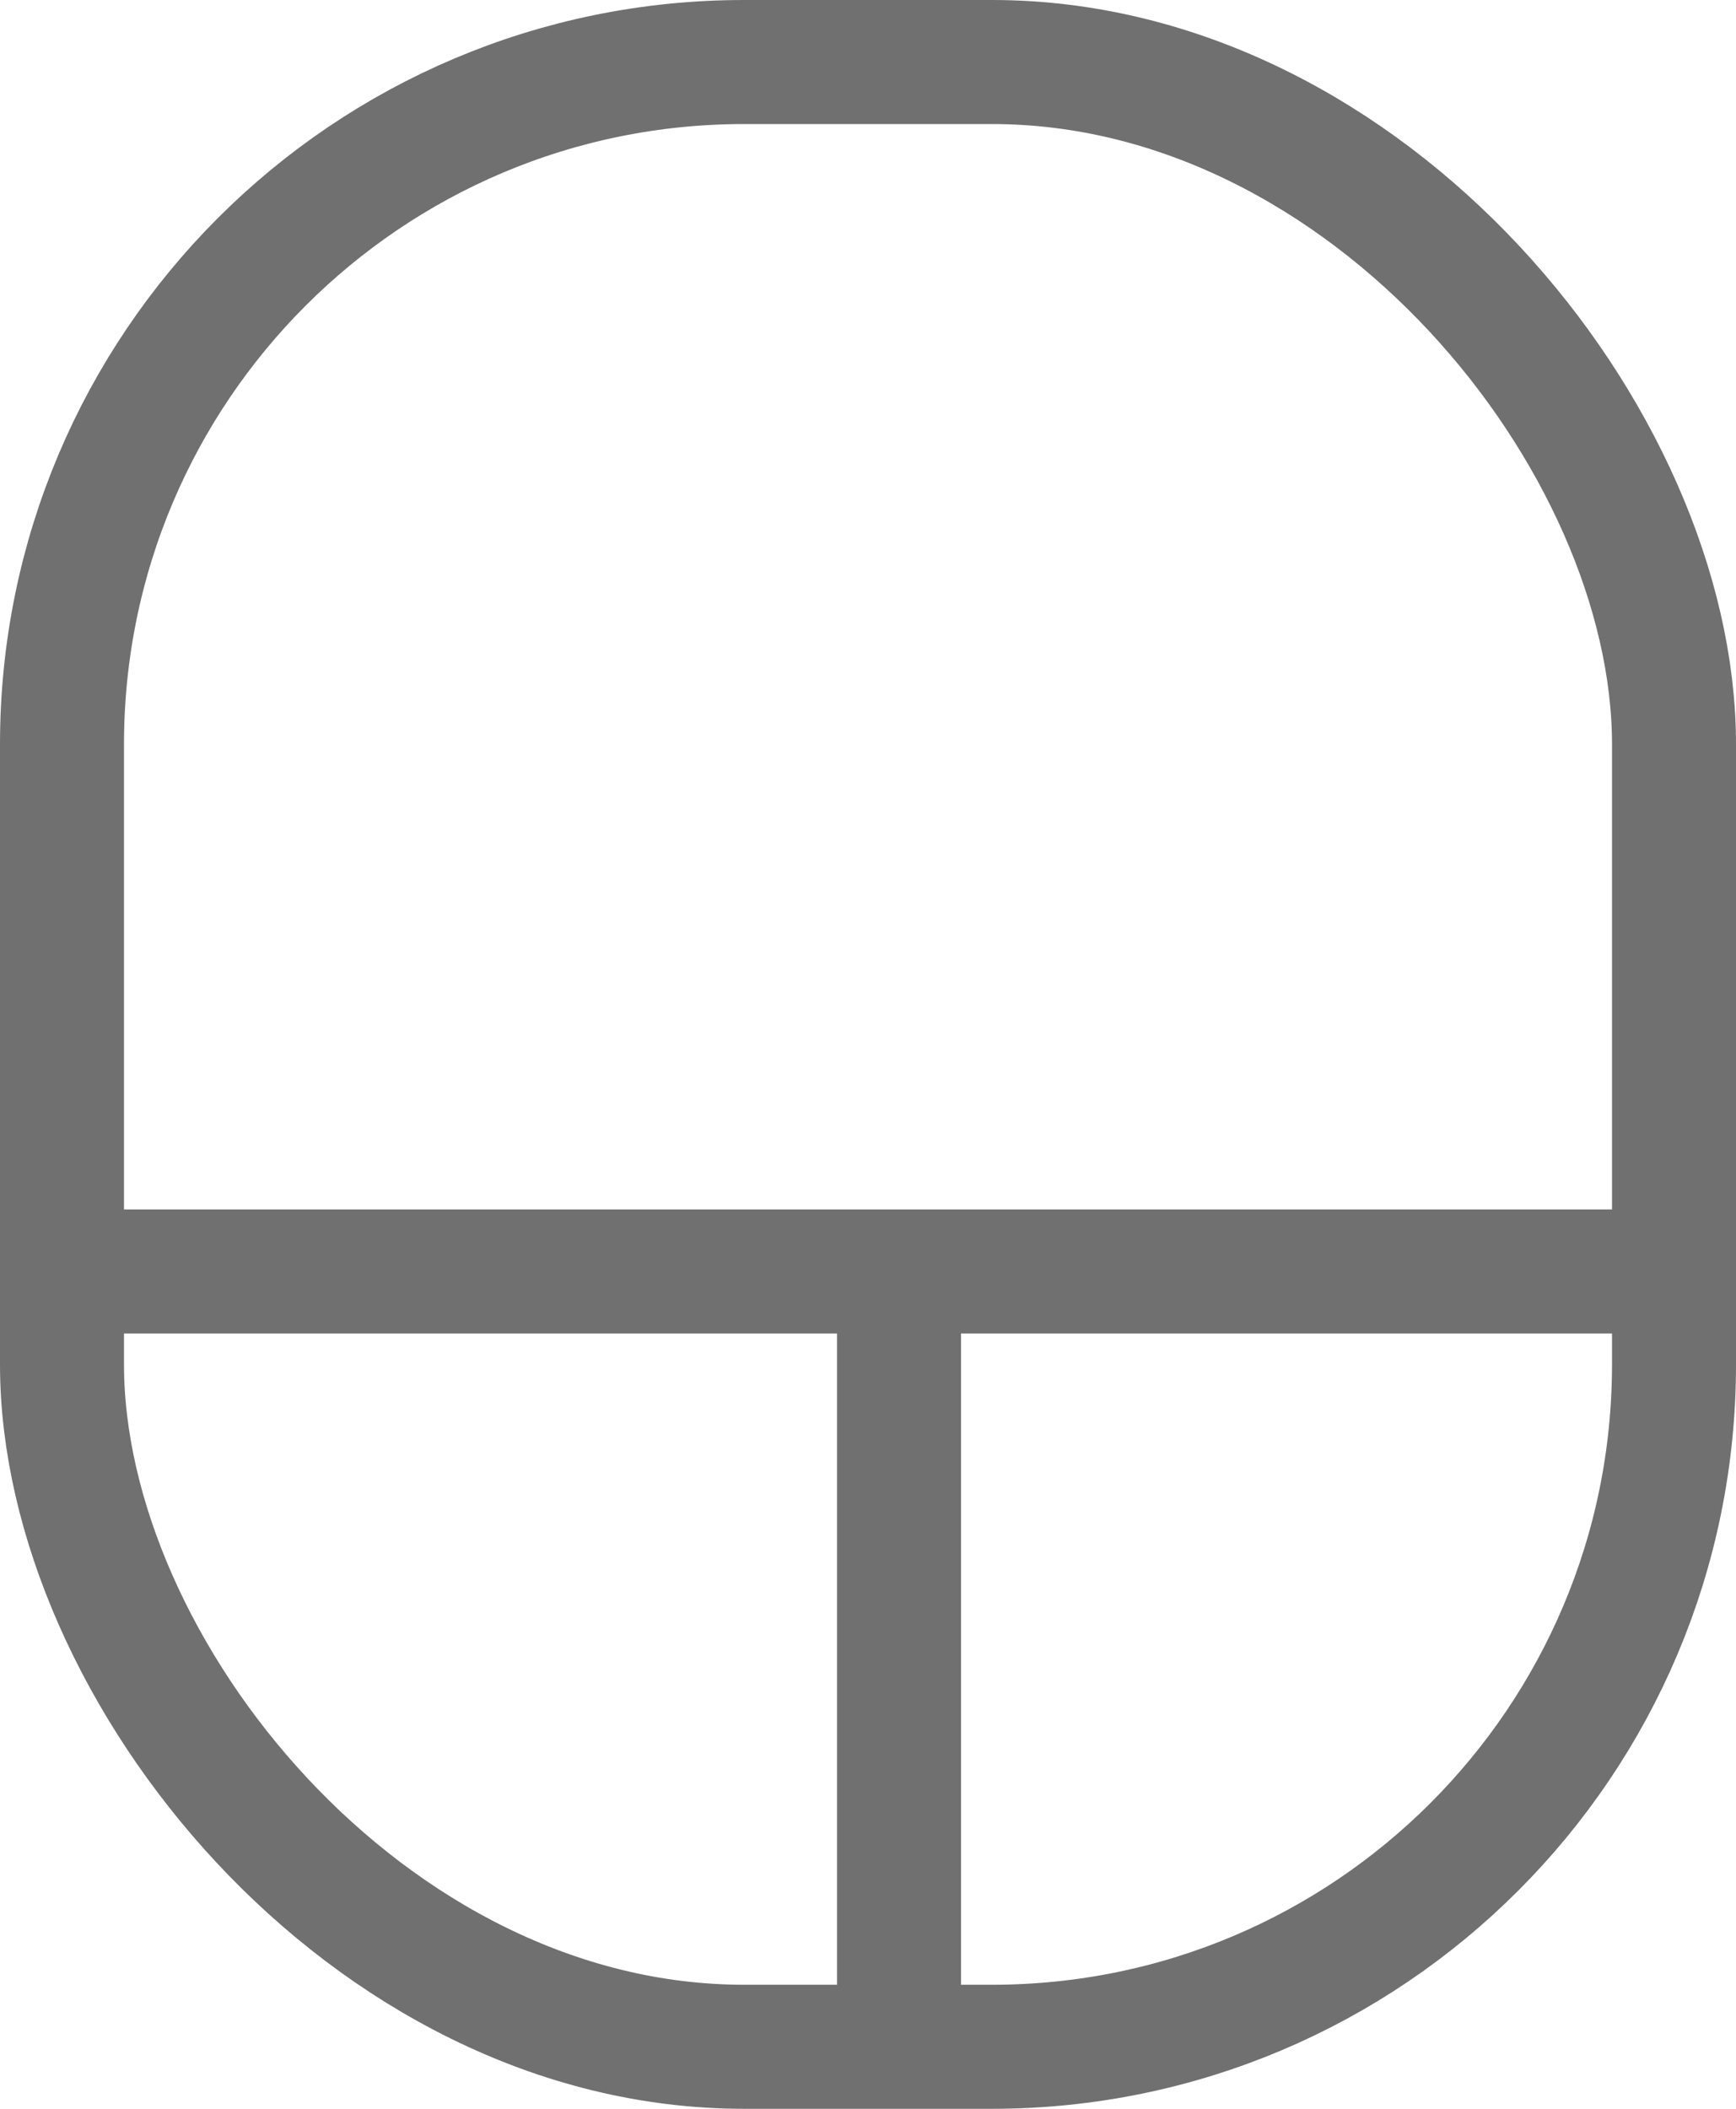
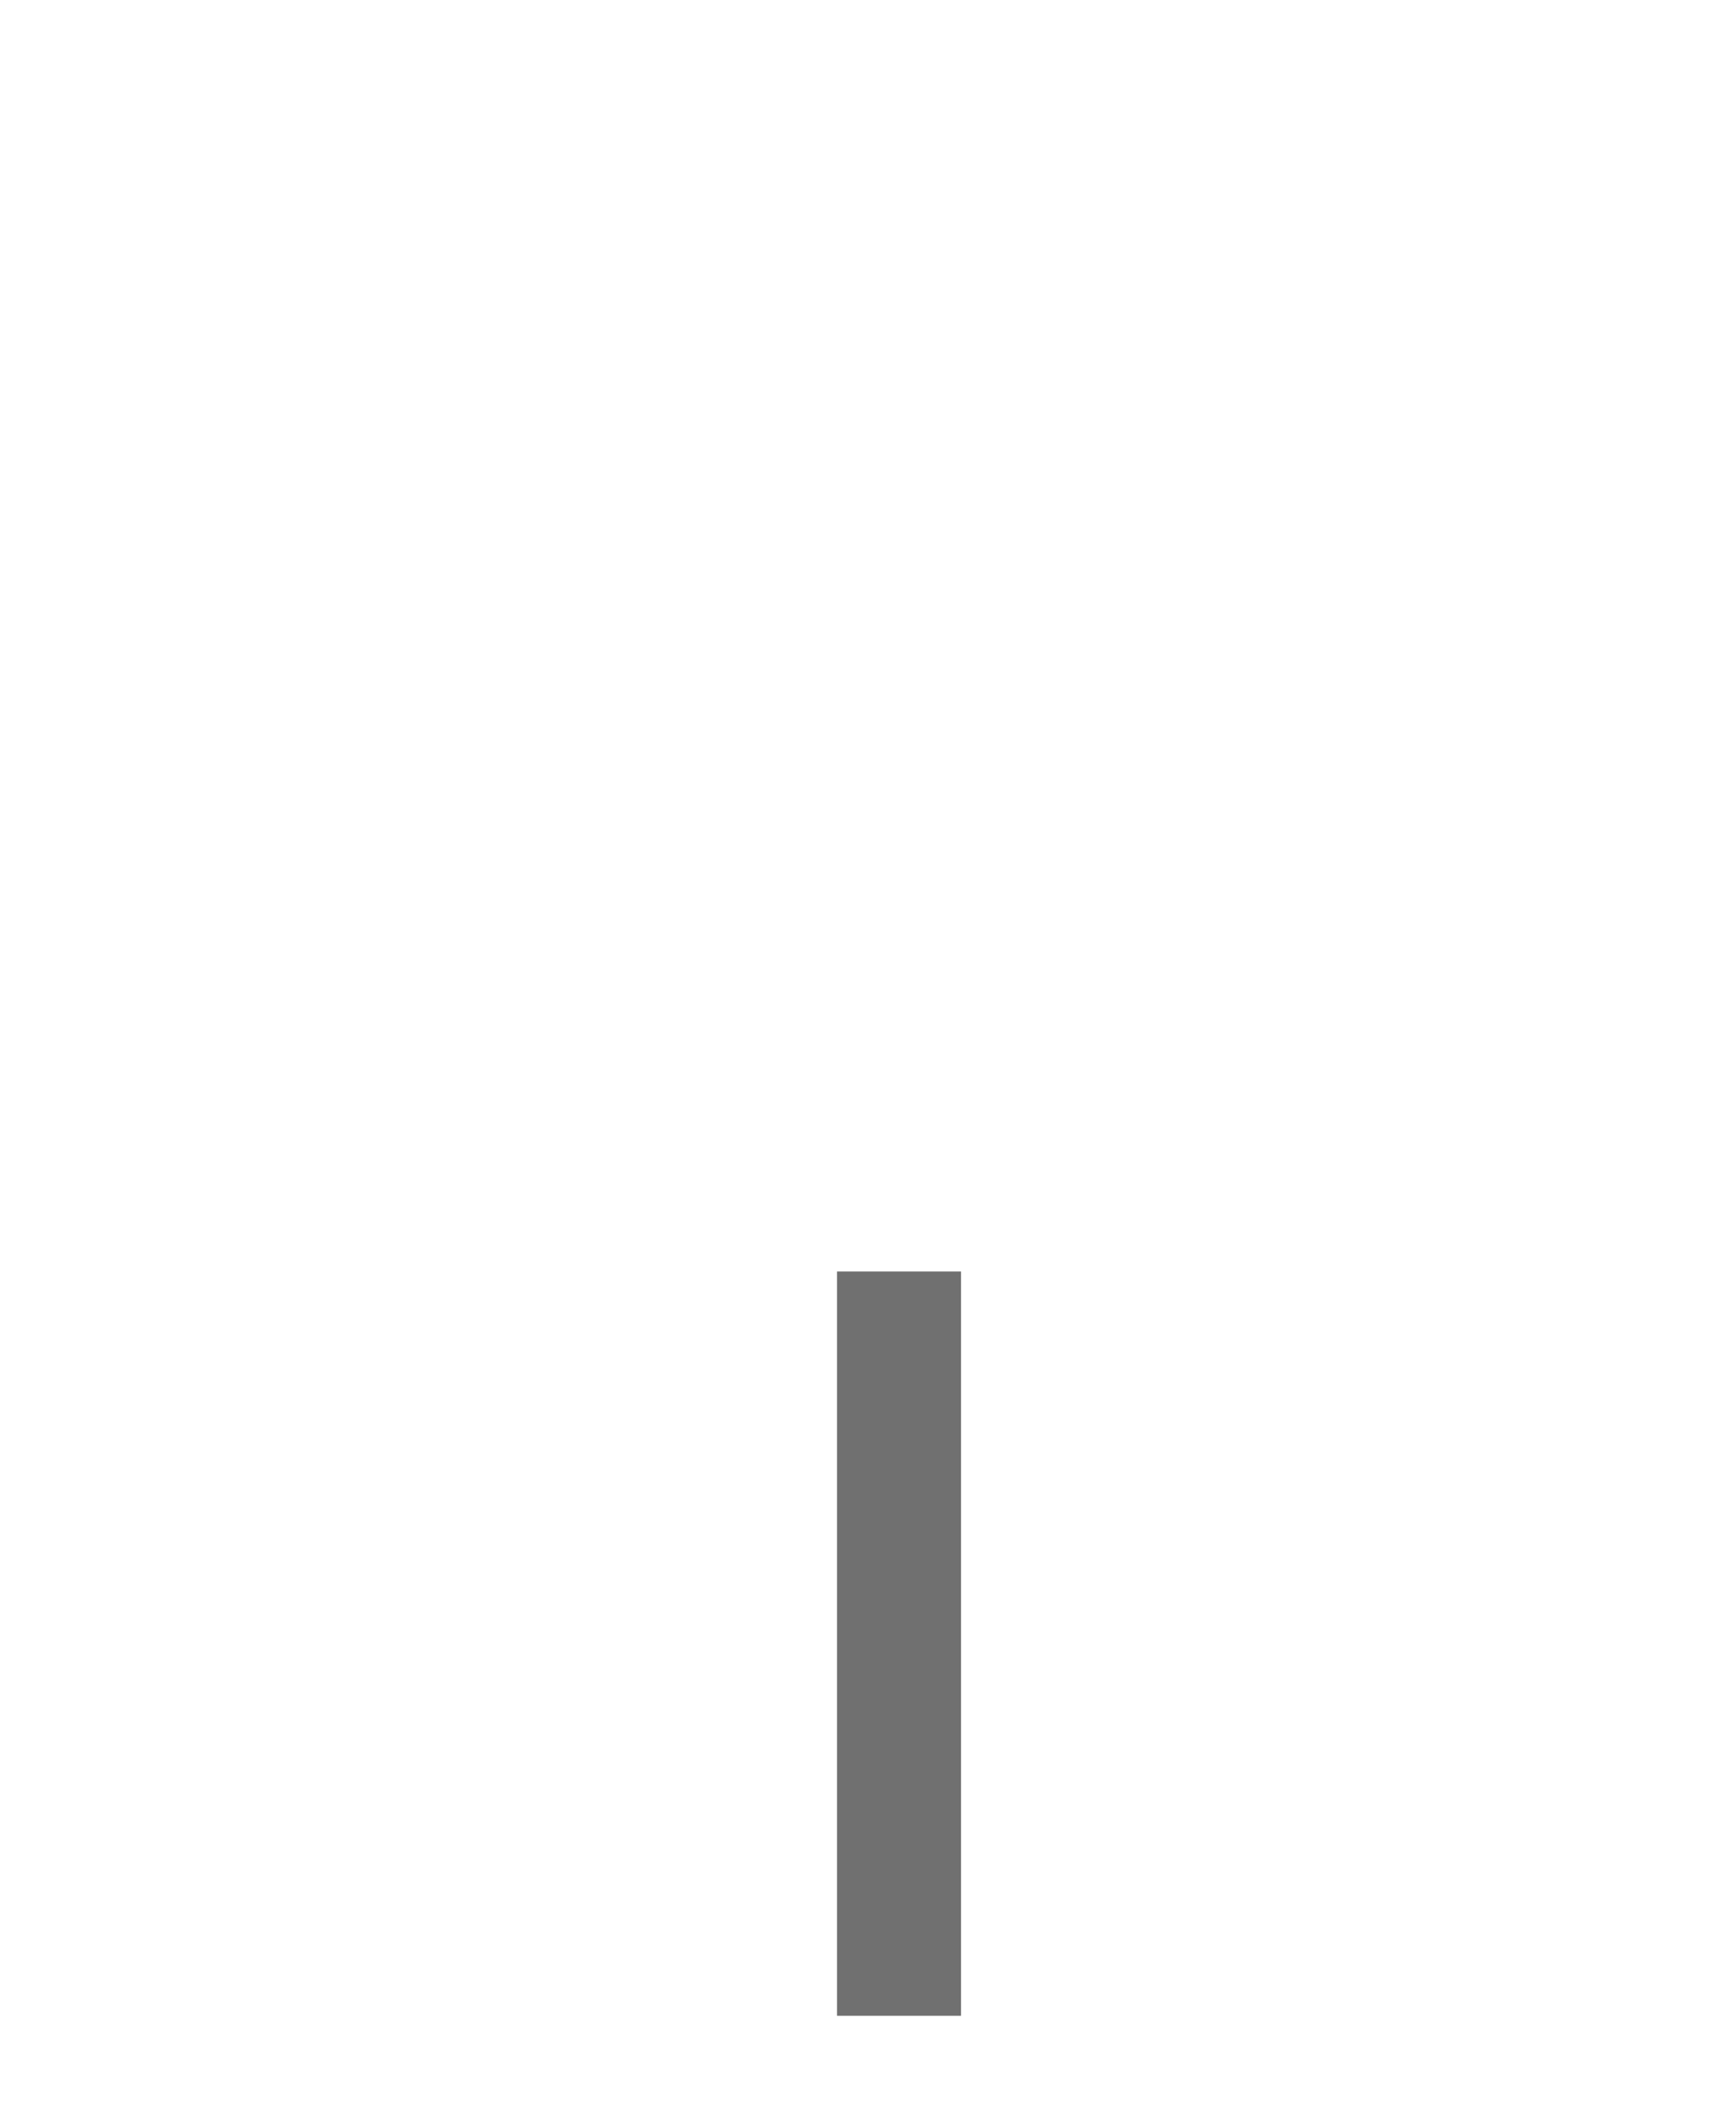
<svg xmlns="http://www.w3.org/2000/svg" width="28" height="34" viewBox="0 0 28 34">
  <g id="Group_270" data-name="Group 270" transform="translate(-96 -887)">
    <g id="Rectangle_3" data-name="Rectangle 3" transform="translate(96 887)" fill="none" stroke="#707070" stroke-width="2">
      <rect width="28" height="34" rx="12" stroke="none" />
-       <rect x="1" y="1" width="26" height="32" rx="11" fill="none" />
    </g>
-     <line id="Line_2" data-name="Line 2" x2="27" transform="translate(96.5 907.5)" fill="none" stroke="#707070" stroke-width="2" />
    <line id="Line_3" data-name="Line 3" y2="12" transform="translate(110.5 907.5)" fill="none" stroke="#707070" stroke-width="2" />
  </g>
</svg>